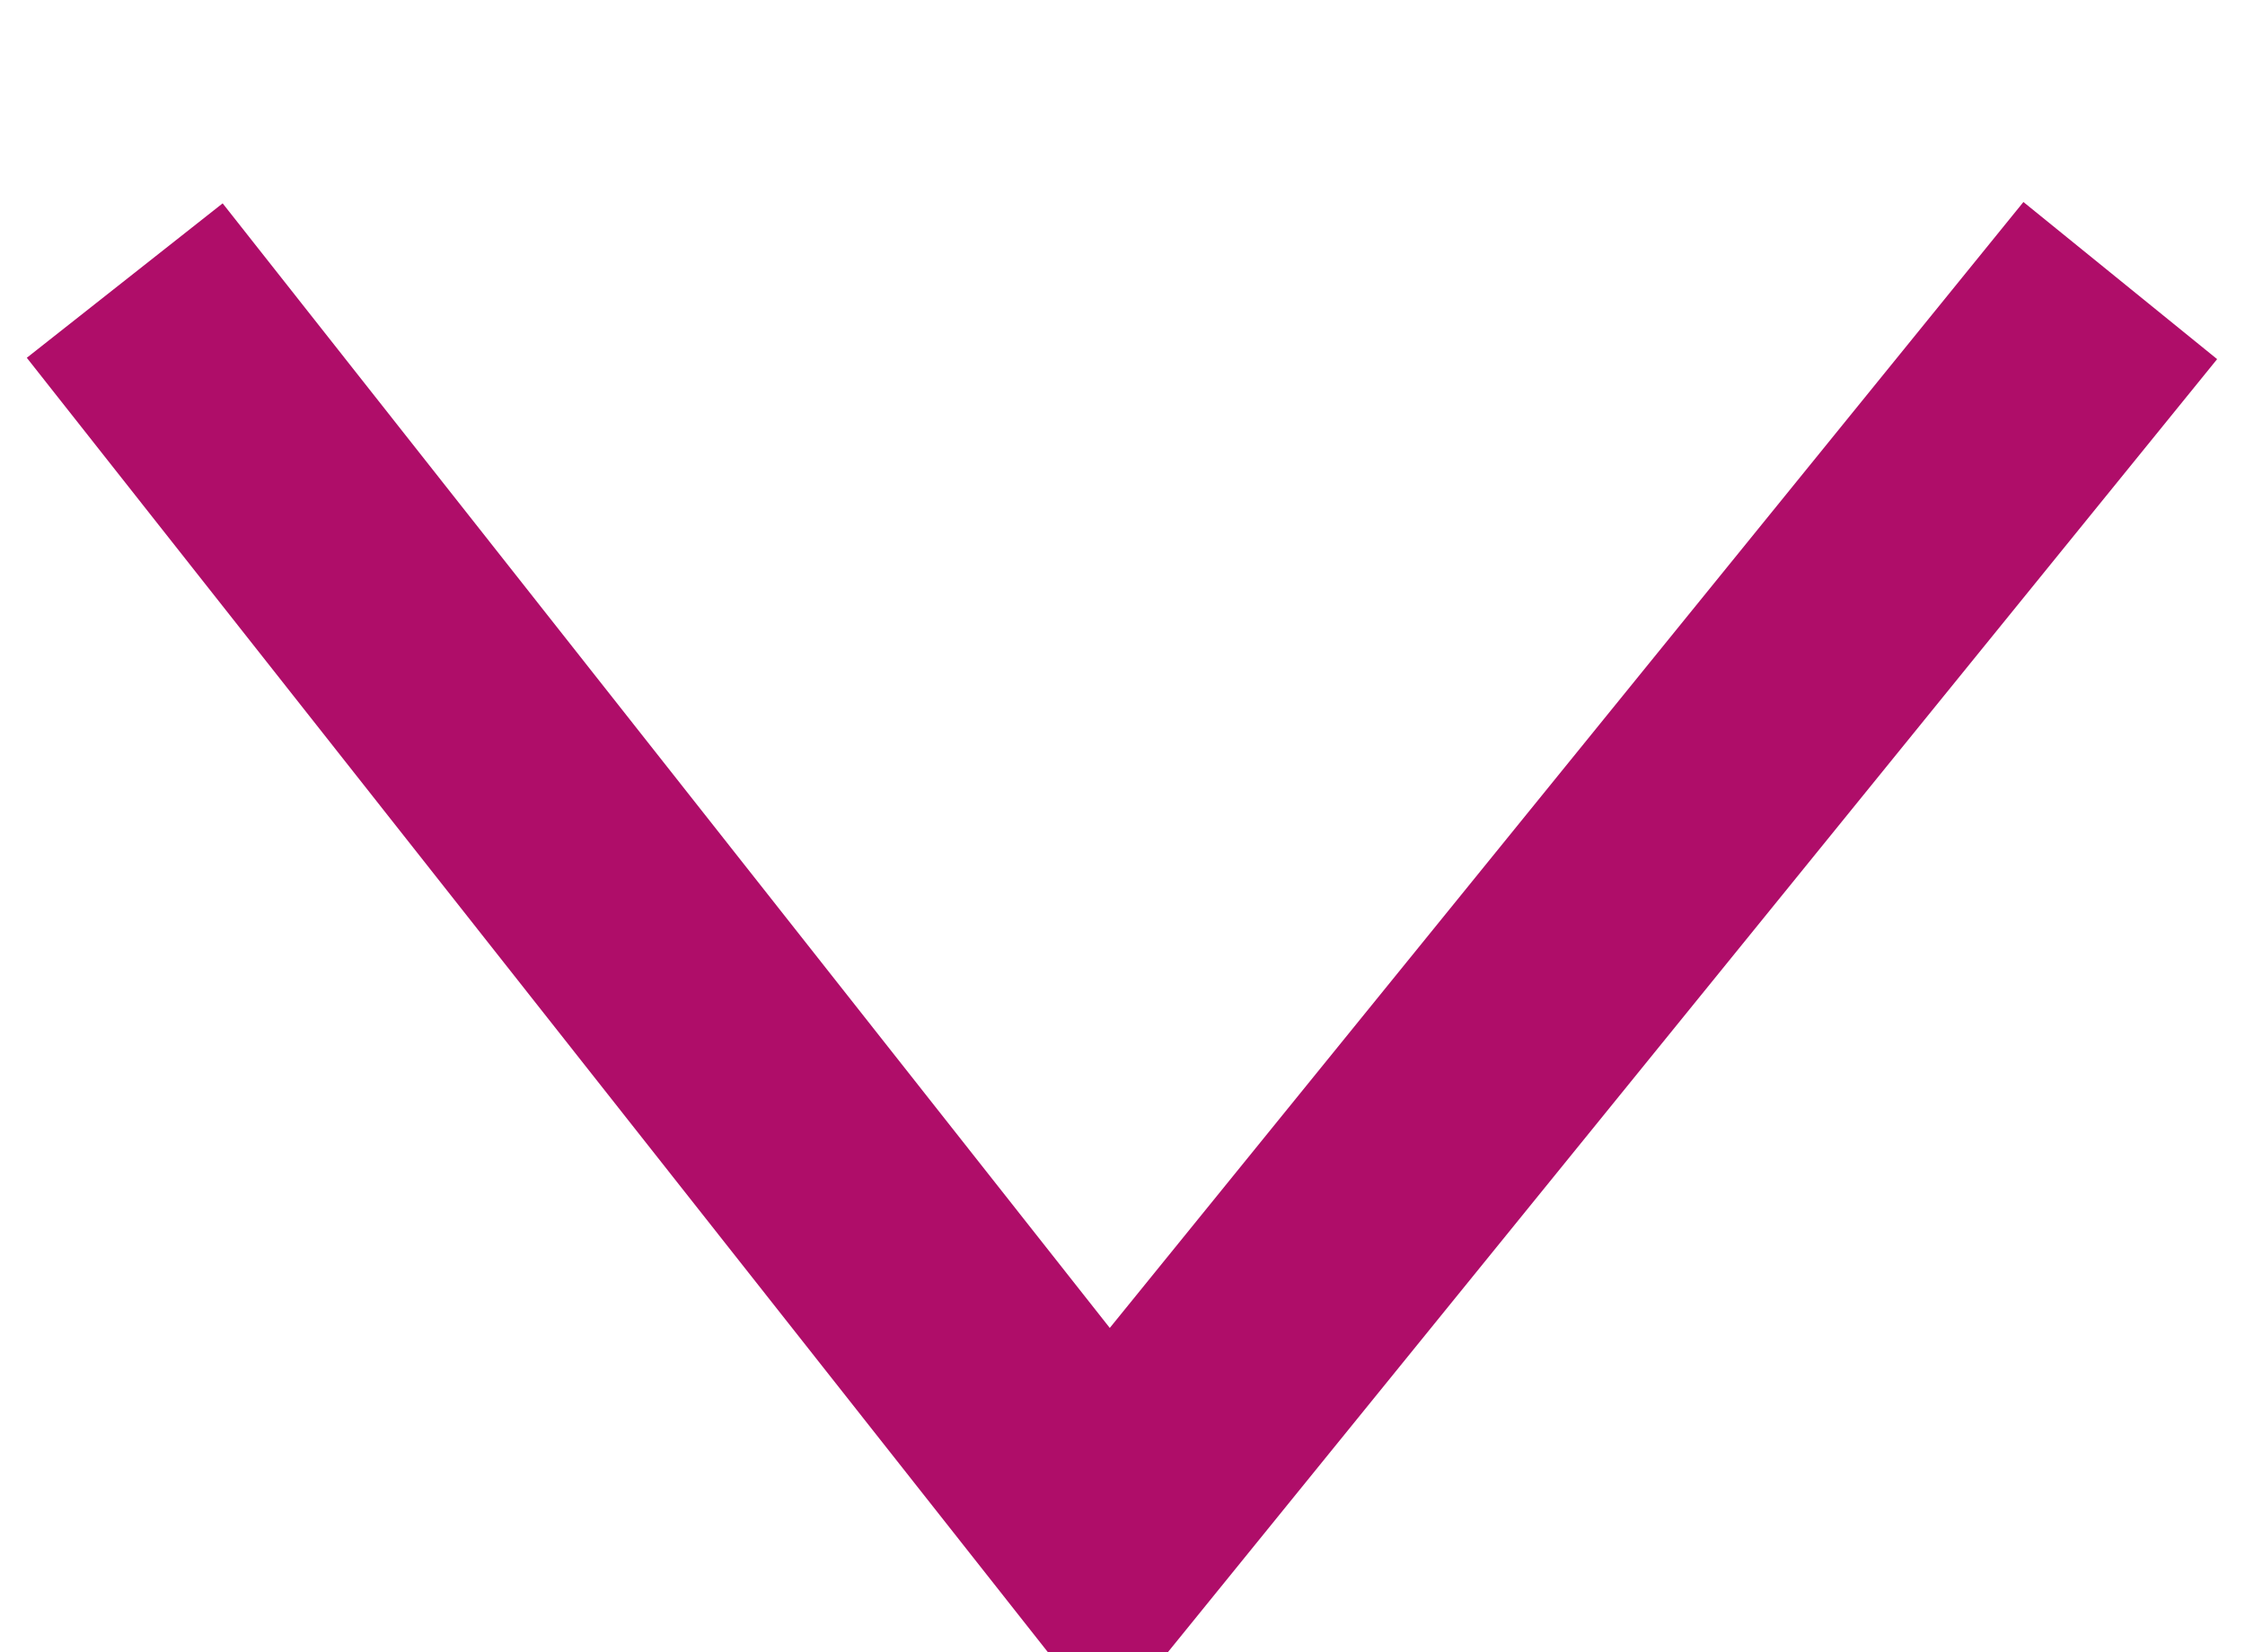
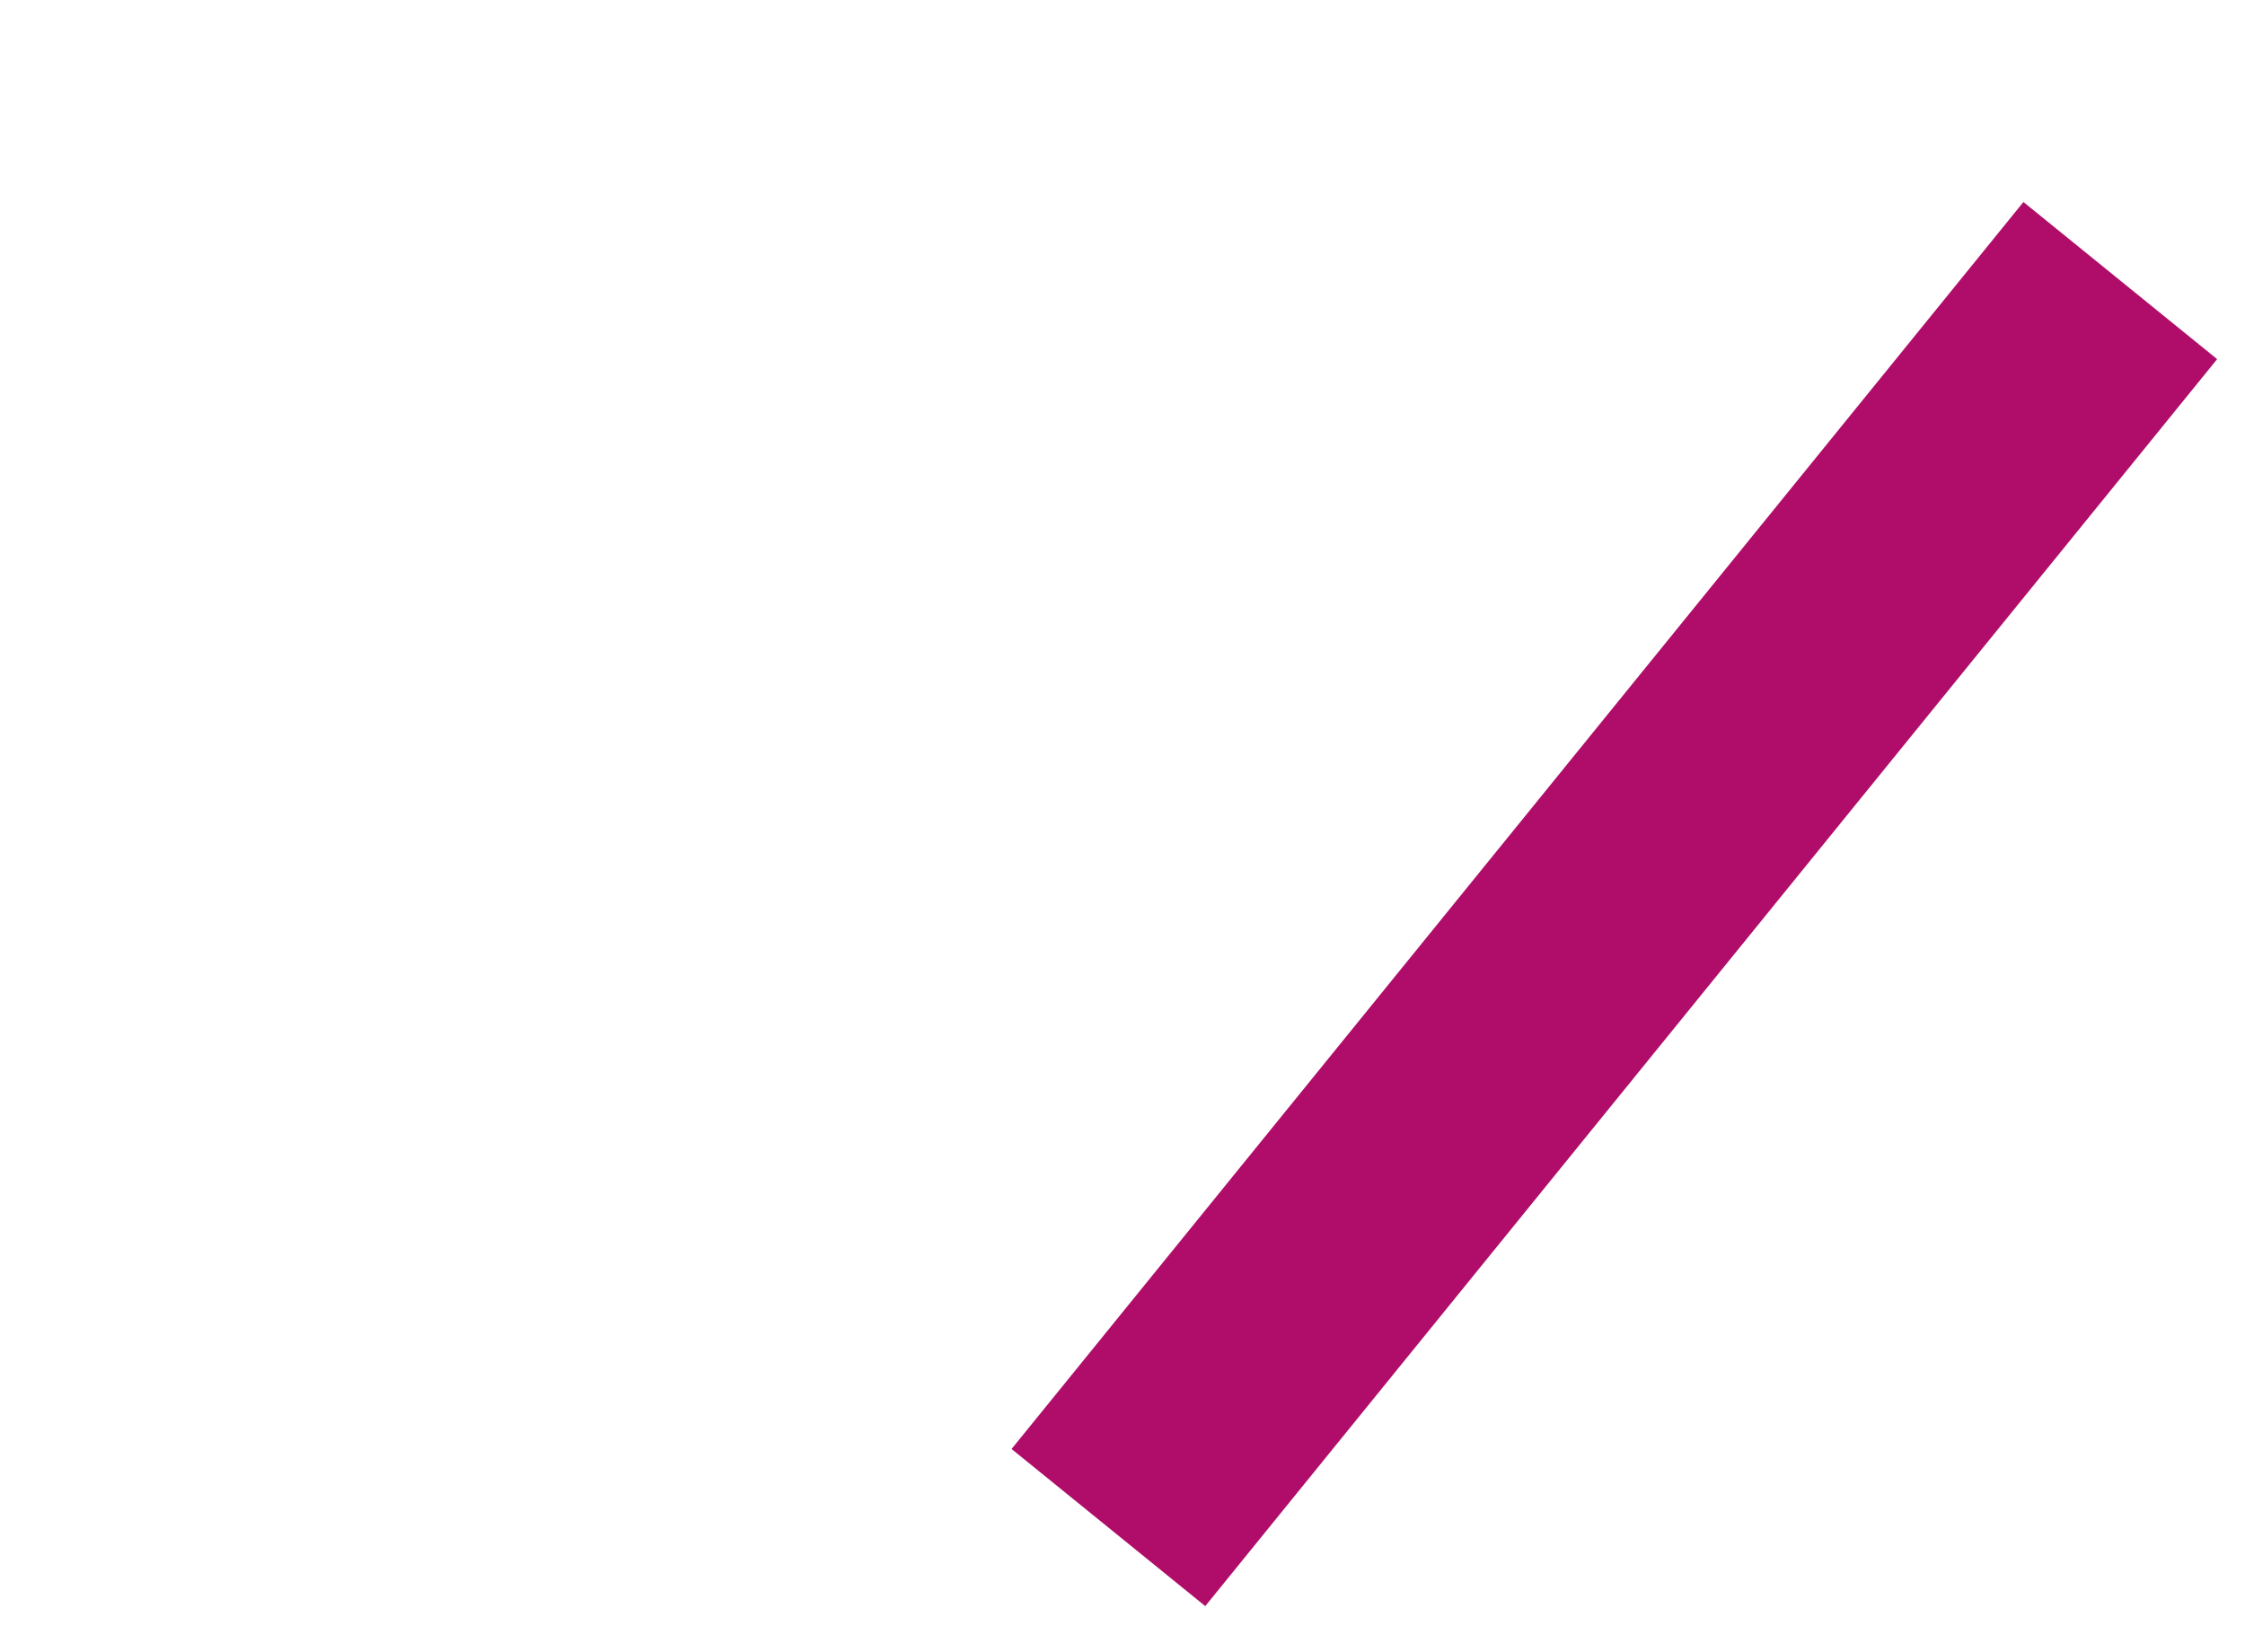
<svg xmlns="http://www.w3.org/2000/svg" width="18" height="13.25" viewBox="0 0 18 13.25">
  <defs>
    <style>
      .cls-1 {
        fill: none;
        stroke: #af0d69;
        stroke-width: 2px;
        fill-rule: evenodd;
      }
    </style>
  </defs>
-   <path id="voice-downArrow.svg" class="cls-1" d="M447,1121l-8.113,10L431,1121" transform="translate(-430 -1118.75)" />
+   <path id="voice-downArrow.svg" class="cls-1" d="M447,1121l-8.113,10" transform="translate(-430 -1118.75)" />
</svg>